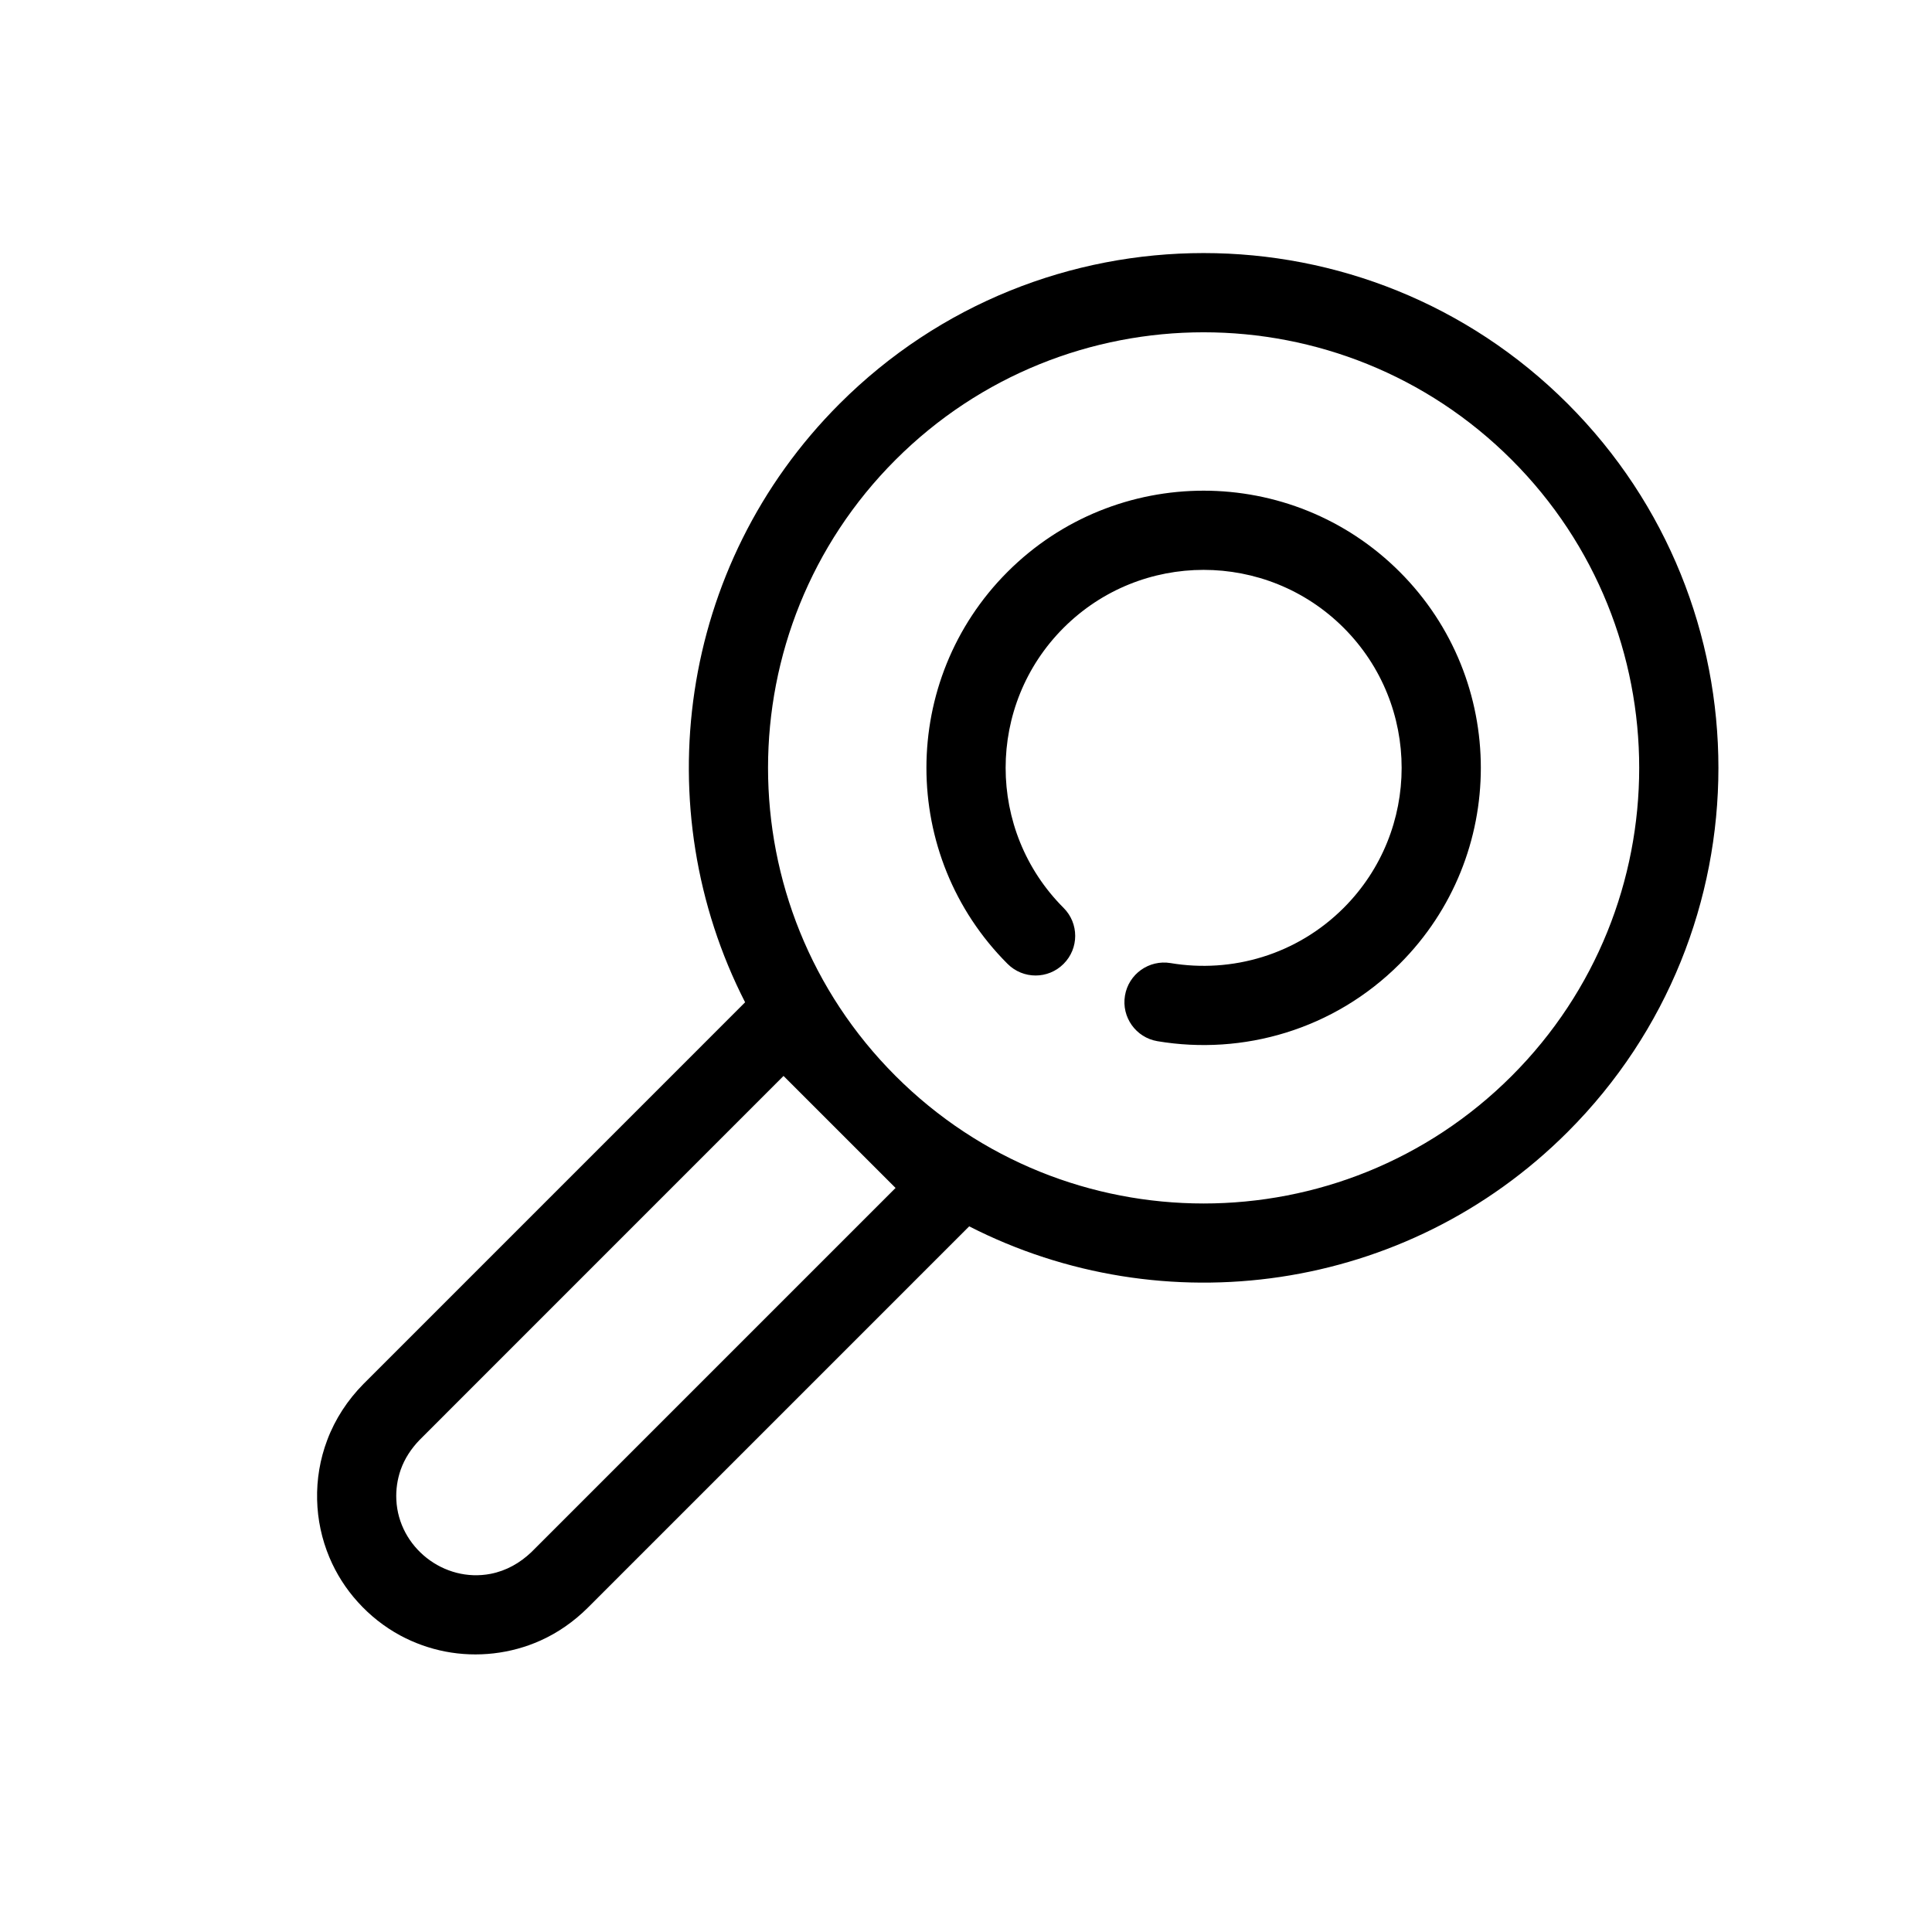
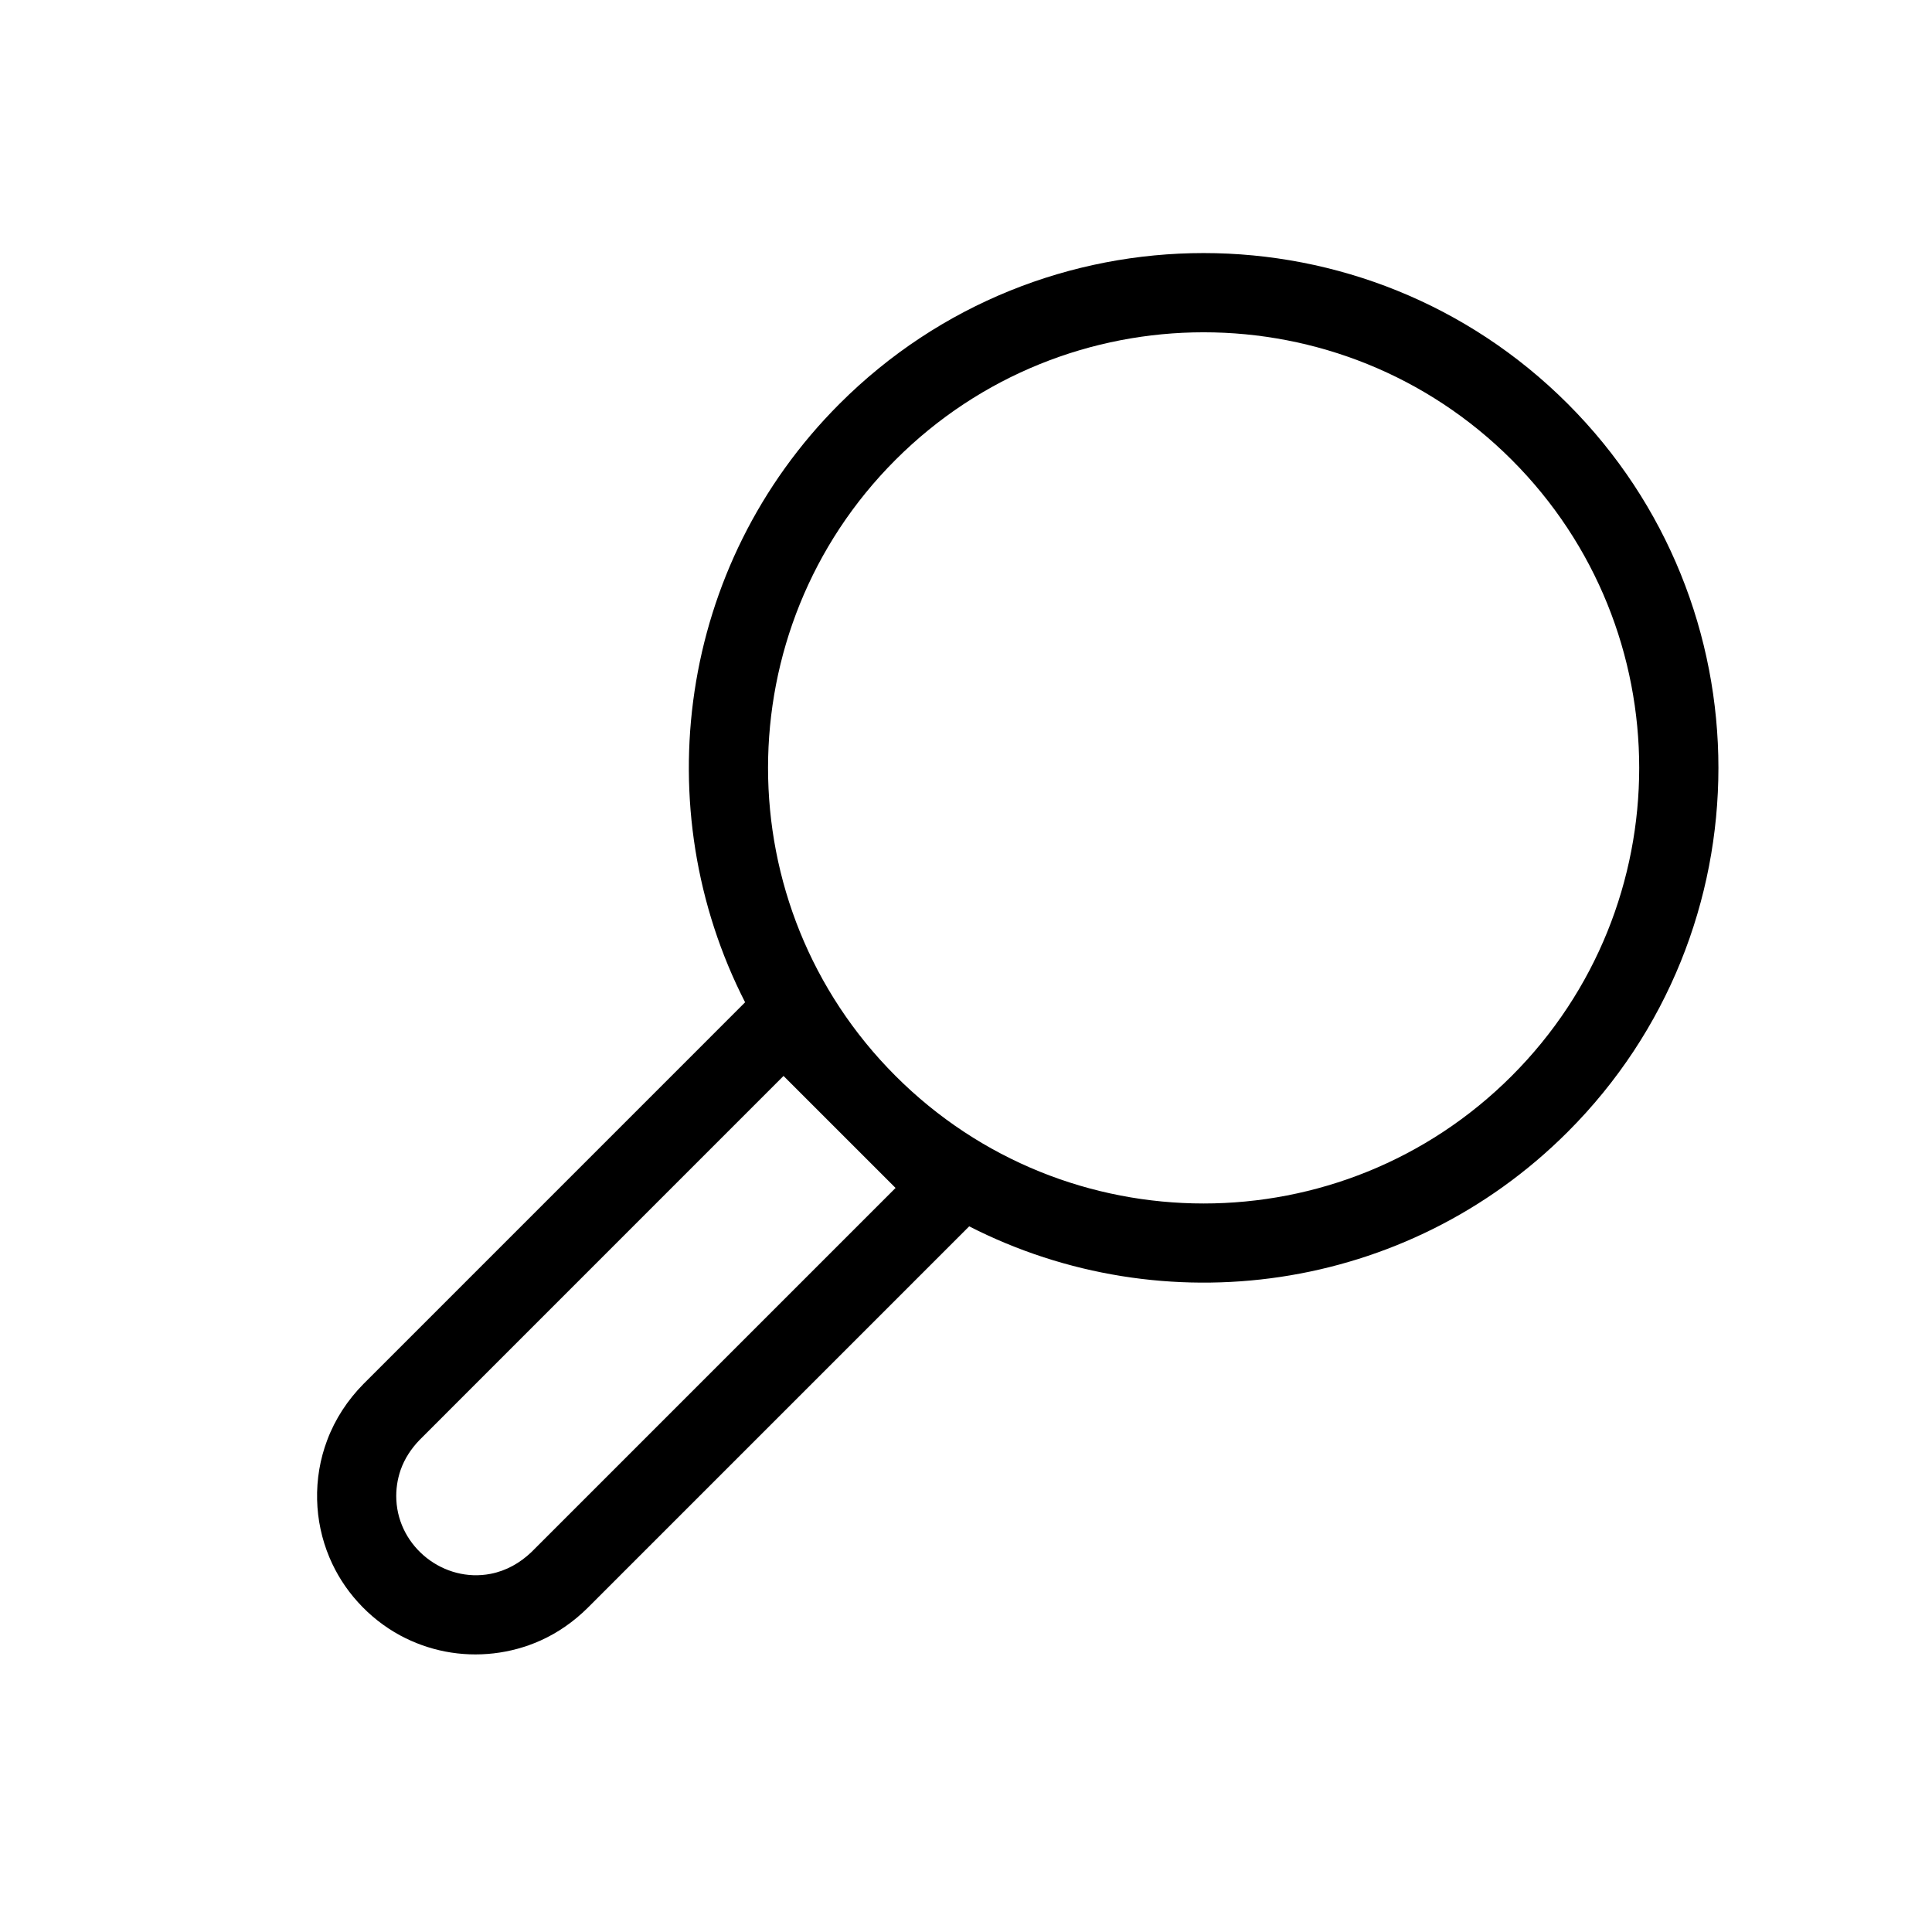
<svg xmlns="http://www.w3.org/2000/svg" fill="#000000" width="800px" height="800px" version="1.1" viewBox="144 144 512 512">
-   <path d="m341.46 409.62c-26.207-51.273-17.863-115.72 25.035-158.62 53.246-53.246 139.71-53.246 192.96 0 53.258 53.258 53.258 139.73 0 192.97-42.887 42.898-107.33 51.242-158.61 25.023l-101.16 101.16c-3.621 3.578-7.809 6.527-12.469 8.617-7.859 3.527-16.762 4.543-25.211 2.906-4.176-0.809-8.219-2.258-11.953-4.269-4.223-2.289-8.02-5.293-11.223-8.852-3.16-3.484-5.719-7.504-7.535-11.836-2.027-4.828-3.137-10.027-3.254-15.262-0.137-5.387 0.777-10.801 2.688-15.84 2.098-5.586 5.406-10.602 9.582-14.84zm-86.309 116.02c-2.184 2.285-3.914 4.879-4.973 7.883-0.883 2.551-1.281 5.258-1.145 7.945 0.598 12.594 12.605 22.008 24.98 19.617 4.156-0.809 7.777-2.867 10.82-5.766l96.5-96.5-29.691-29.684zm289.46-259.79c45.059 45.059 45.059 118.23 0 163.29-45.059 45.062-118.22 45.062-163.28 0-45.059-45.059-45.059-118.23 0-163.29 45.059-45.051 118.22-45.051 163.28 0zm-118.75 118.75c-20.477-20.48-20.477-53.742 0-74.219 20.488-20.48 53.742-20.48 74.23 0 20.477 20.477 20.477 53.738 0 74.219-12.48 12.477-29.695 17.348-45.867 14.629-5.723-0.953-11.137 2.898-12.094 8.609-0.965 5.719 2.898 11.133 8.609 12.09 22.648 3.809 46.738-3.023 64.191-20.488 28.676-28.664 28.676-75.227 0-103.9-28.676-28.672-75.234-28.672-103.91 0-28.676 28.676-28.676 75.238 0 103.9 4.106 4.106 10.746 4.106 14.84 0 4.106-4.094 4.106-10.75 0-14.84z" fill-rule="evenodd" />
+   <path d="m341.46 409.62c-26.207-51.273-17.863-115.72 25.035-158.62 53.246-53.246 139.71-53.246 192.96 0 53.258 53.258 53.258 139.73 0 192.97-42.887 42.898-107.33 51.242-158.61 25.023l-101.16 101.16c-3.621 3.578-7.809 6.527-12.469 8.617-7.859 3.527-16.762 4.543-25.211 2.906-4.176-0.809-8.219-2.258-11.953-4.269-4.223-2.289-8.02-5.293-11.223-8.852-3.16-3.484-5.719-7.504-7.535-11.836-2.027-4.828-3.137-10.027-3.254-15.262-0.137-5.387 0.777-10.801 2.688-15.84 2.098-5.586 5.406-10.602 9.582-14.84zm-86.309 116.02c-2.184 2.285-3.914 4.879-4.973 7.883-0.883 2.551-1.281 5.258-1.145 7.945 0.598 12.594 12.605 22.008 24.98 19.617 4.156-0.809 7.777-2.867 10.82-5.766l96.5-96.5-29.691-29.684zm289.46-259.79c45.059 45.059 45.059 118.23 0 163.29-45.059 45.062-118.22 45.062-163.28 0-45.059-45.059-45.059-118.23 0-163.29 45.059-45.051 118.22-45.051 163.28 0zm-118.75 118.75z" fill-rule="evenodd" />
</svg>